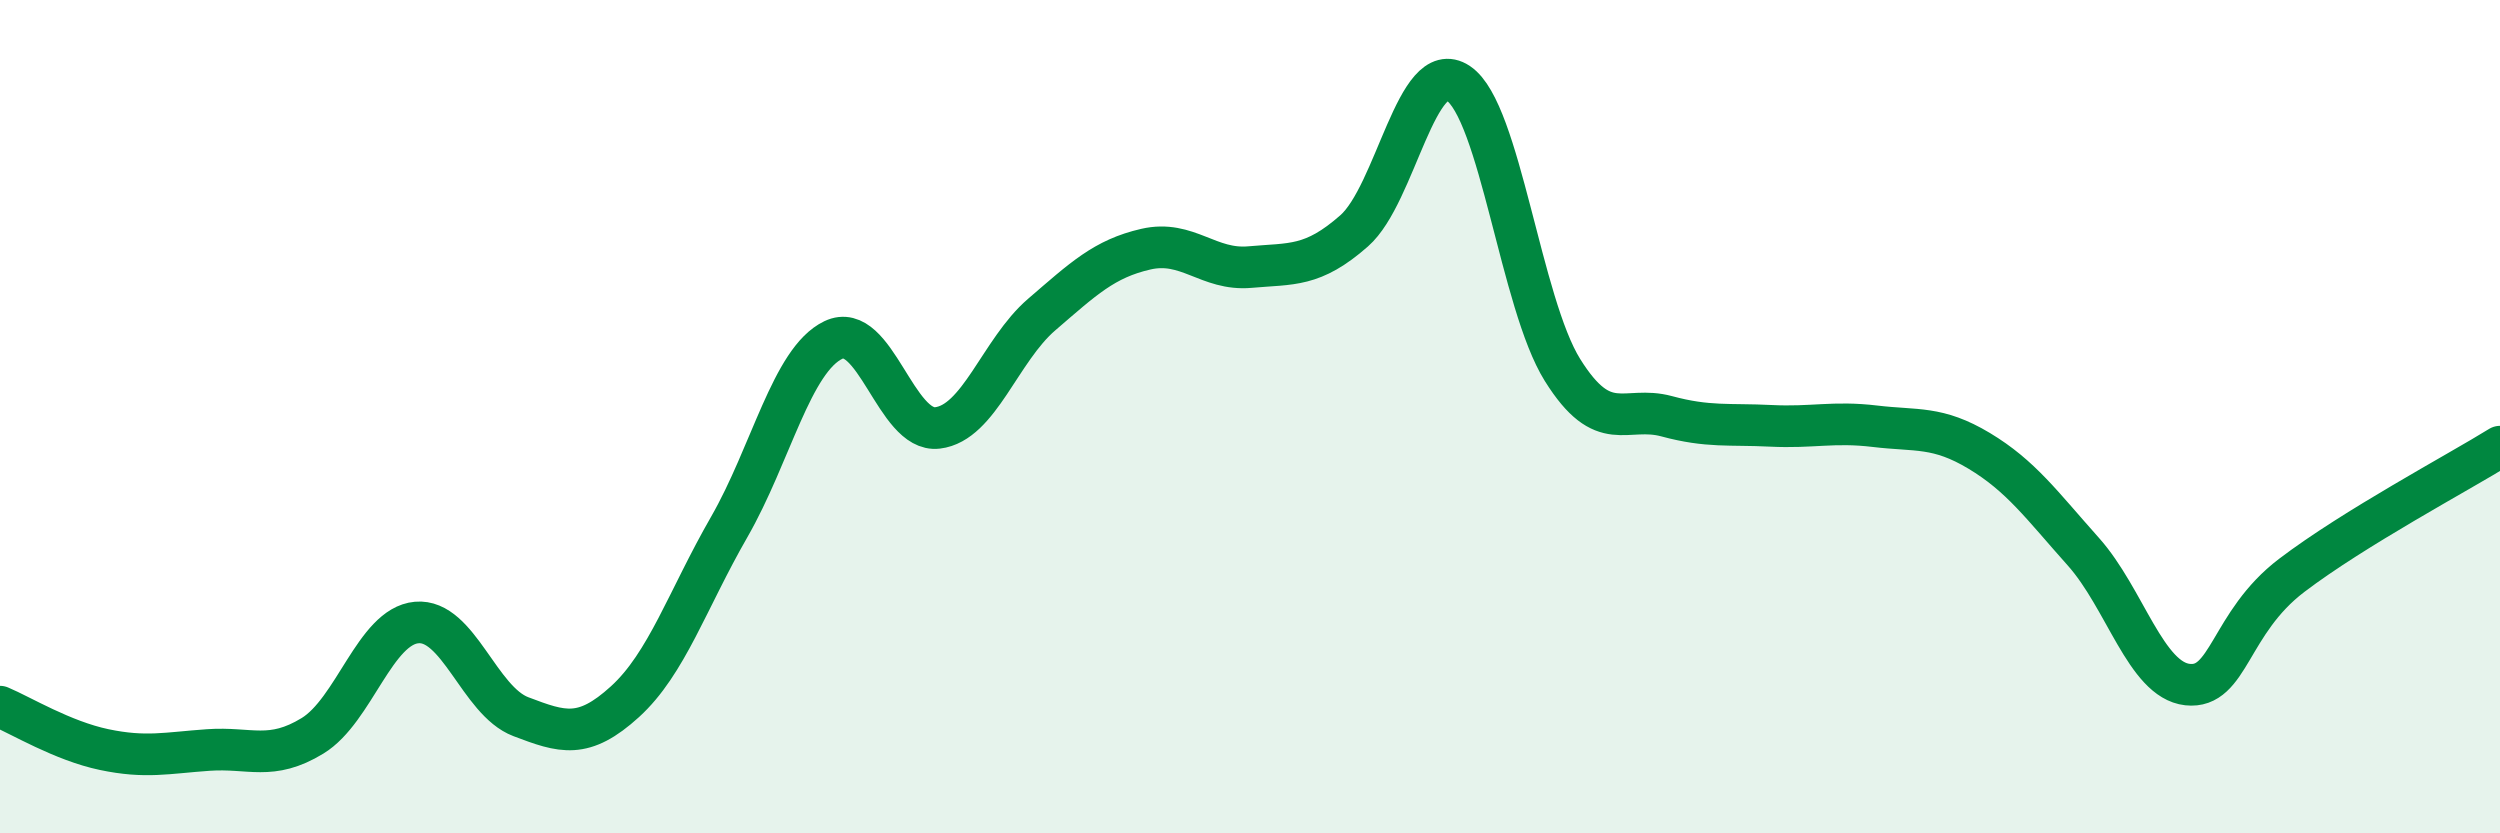
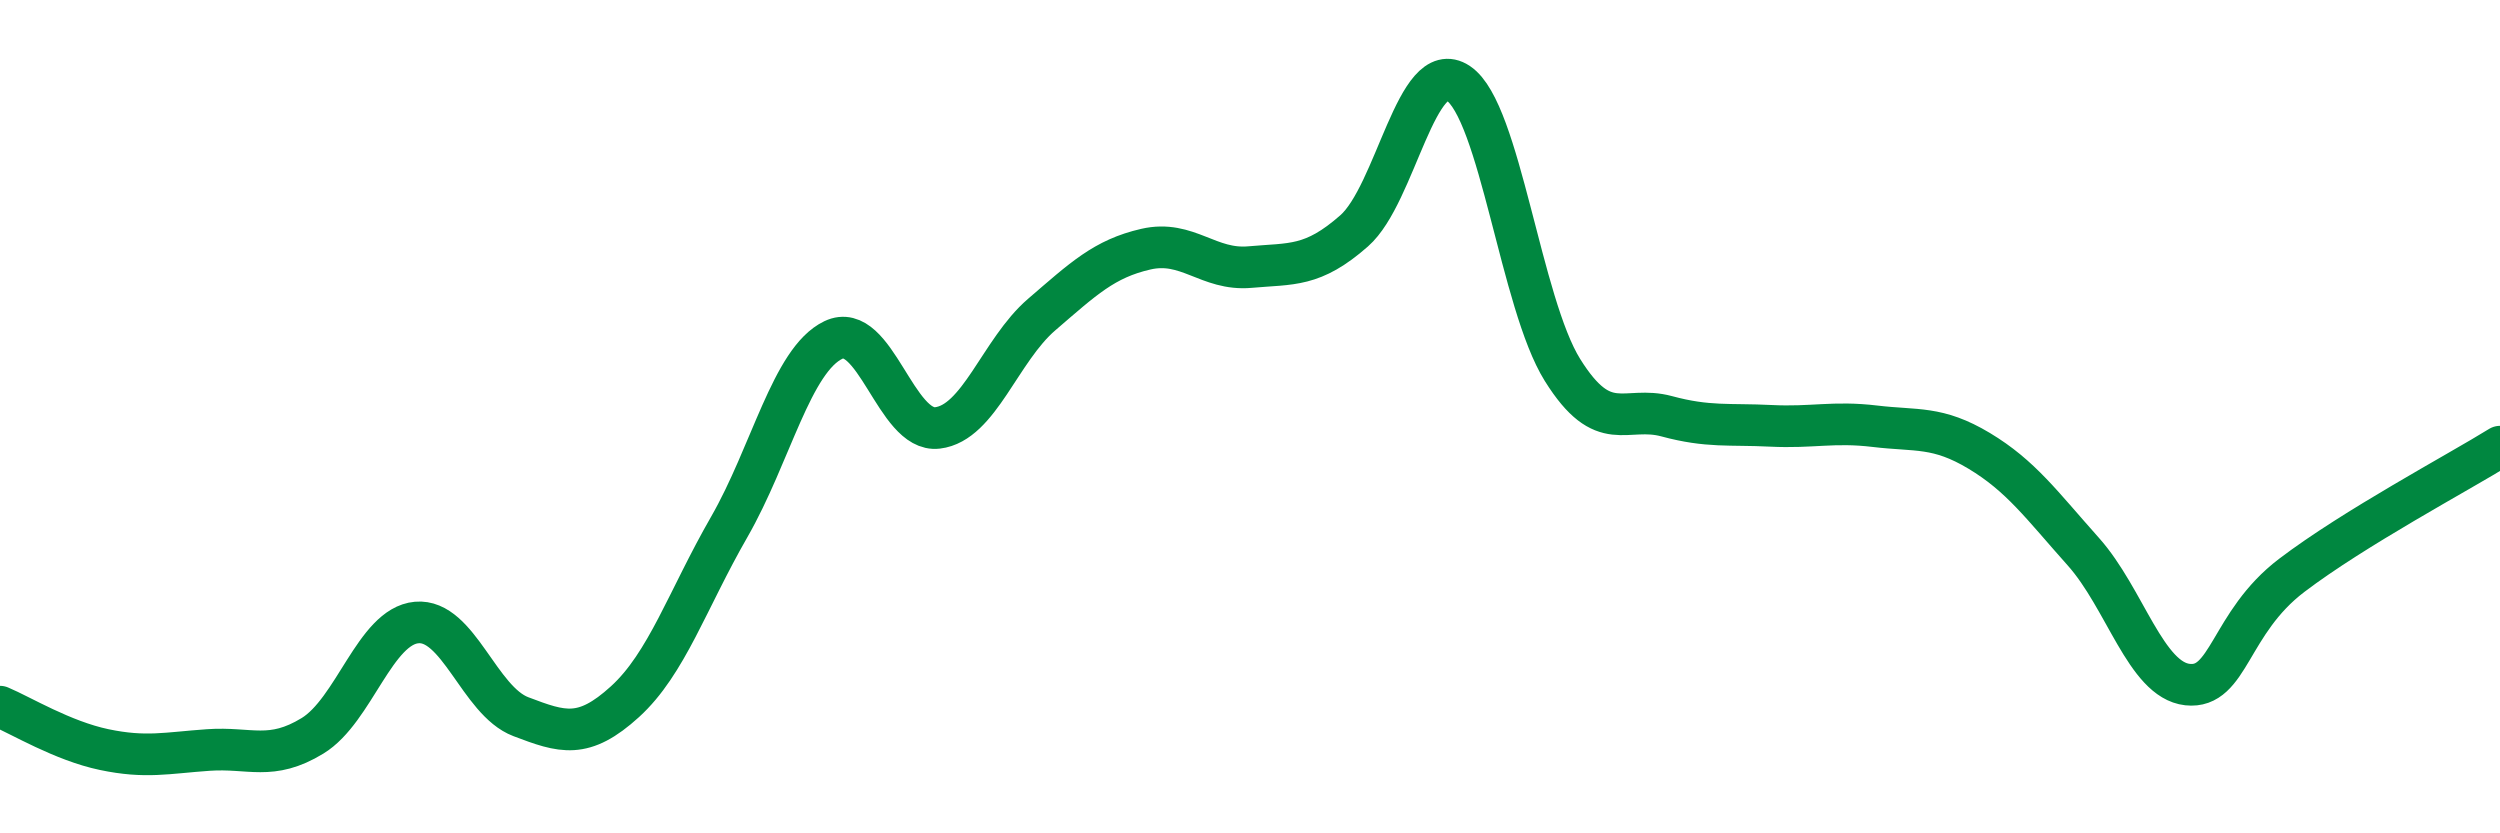
<svg xmlns="http://www.w3.org/2000/svg" width="60" height="20" viewBox="0 0 60 20">
-   <path d="M 0,16.96 C 0.5,17.17 1.5,17.78 2.5,17.99 C 3.5,18.2 4,18.07 5,18 C 6,17.93 6.5,18.27 7.5,17.66 C 8.5,17.05 9,15.03 10,14.94 C 11,14.85 11.5,16.82 12.5,17.2 C 13.5,17.58 14,17.75 15,16.84 C 16,15.93 16.5,14.39 17.5,12.65 C 18.5,10.91 19,8.64 20,8.16 C 21,7.68 21.5,10.39 22.5,10.27 C 23.5,10.15 24,8.41 25,7.55 C 26,6.69 26.5,6.21 27.5,5.98 C 28.5,5.75 29,6.5 30,6.41 C 31,6.32 31.5,6.42 32.5,5.54 C 33.5,4.66 34,1.33 35,2 C 36,2.67 36.5,7.28 37.5,8.88 C 38.5,10.48 39,9.72 40,9.99 C 41,10.26 41.5,10.17 42.5,10.22 C 43.5,10.27 44,10.11 45,10.23 C 46,10.35 46.5,10.22 47.5,10.82 C 48.5,11.42 49,12.12 50,13.24 C 51,14.36 51.5,16.32 52.5,16.43 C 53.5,16.54 53.5,14.95 55,13.81 C 56.5,12.67 59,11.34 60,10.72L60 20L0 20Z" fill="#008740" opacity="0.1" stroke-linecap="round" stroke-linejoin="round" />
  <path d="M 0,16.96 C 0.5,17.17 1.5,17.78 2.5,17.99 C 3.5,18.2 4,18.07 5,18 C 6,17.93 6.5,18.27 7.5,17.66 C 8.5,17.05 9,15.03 10,14.94 C 11,14.85 11.5,16.82 12.5,17.2 C 13.5,17.58 14,17.75 15,16.84 C 16,15.93 16.5,14.39 17.5,12.65 C 18.5,10.91 19,8.64 20,8.16 C 21,7.68 21.5,10.39 22.5,10.27 C 23.5,10.15 24,8.41 25,7.55 C 26,6.69 26.5,6.21 27.5,5.98 C 28.5,5.75 29,6.5 30,6.41 C 31,6.32 31.5,6.42 32.5,5.54 C 33.5,4.66 34,1.33 35,2 C 36,2.67 36.5,7.28 37.5,8.88 C 38.5,10.48 39,9.72 40,9.99 C 41,10.26 41.5,10.17 42.5,10.22 C 43.5,10.27 44,10.11 45,10.23 C 46,10.35 46.5,10.22 47.5,10.82 C 48.5,11.42 49,12.12 50,13.24 C 51,14.36 51.5,16.32 52.5,16.43 C 53.5,16.54 53.5,14.95 55,13.81 C 56.5,12.67 59,11.34 60,10.72" stroke="#008740" stroke-width="1" fill="none" stroke-linecap="round" stroke-linejoin="round" />
</svg>